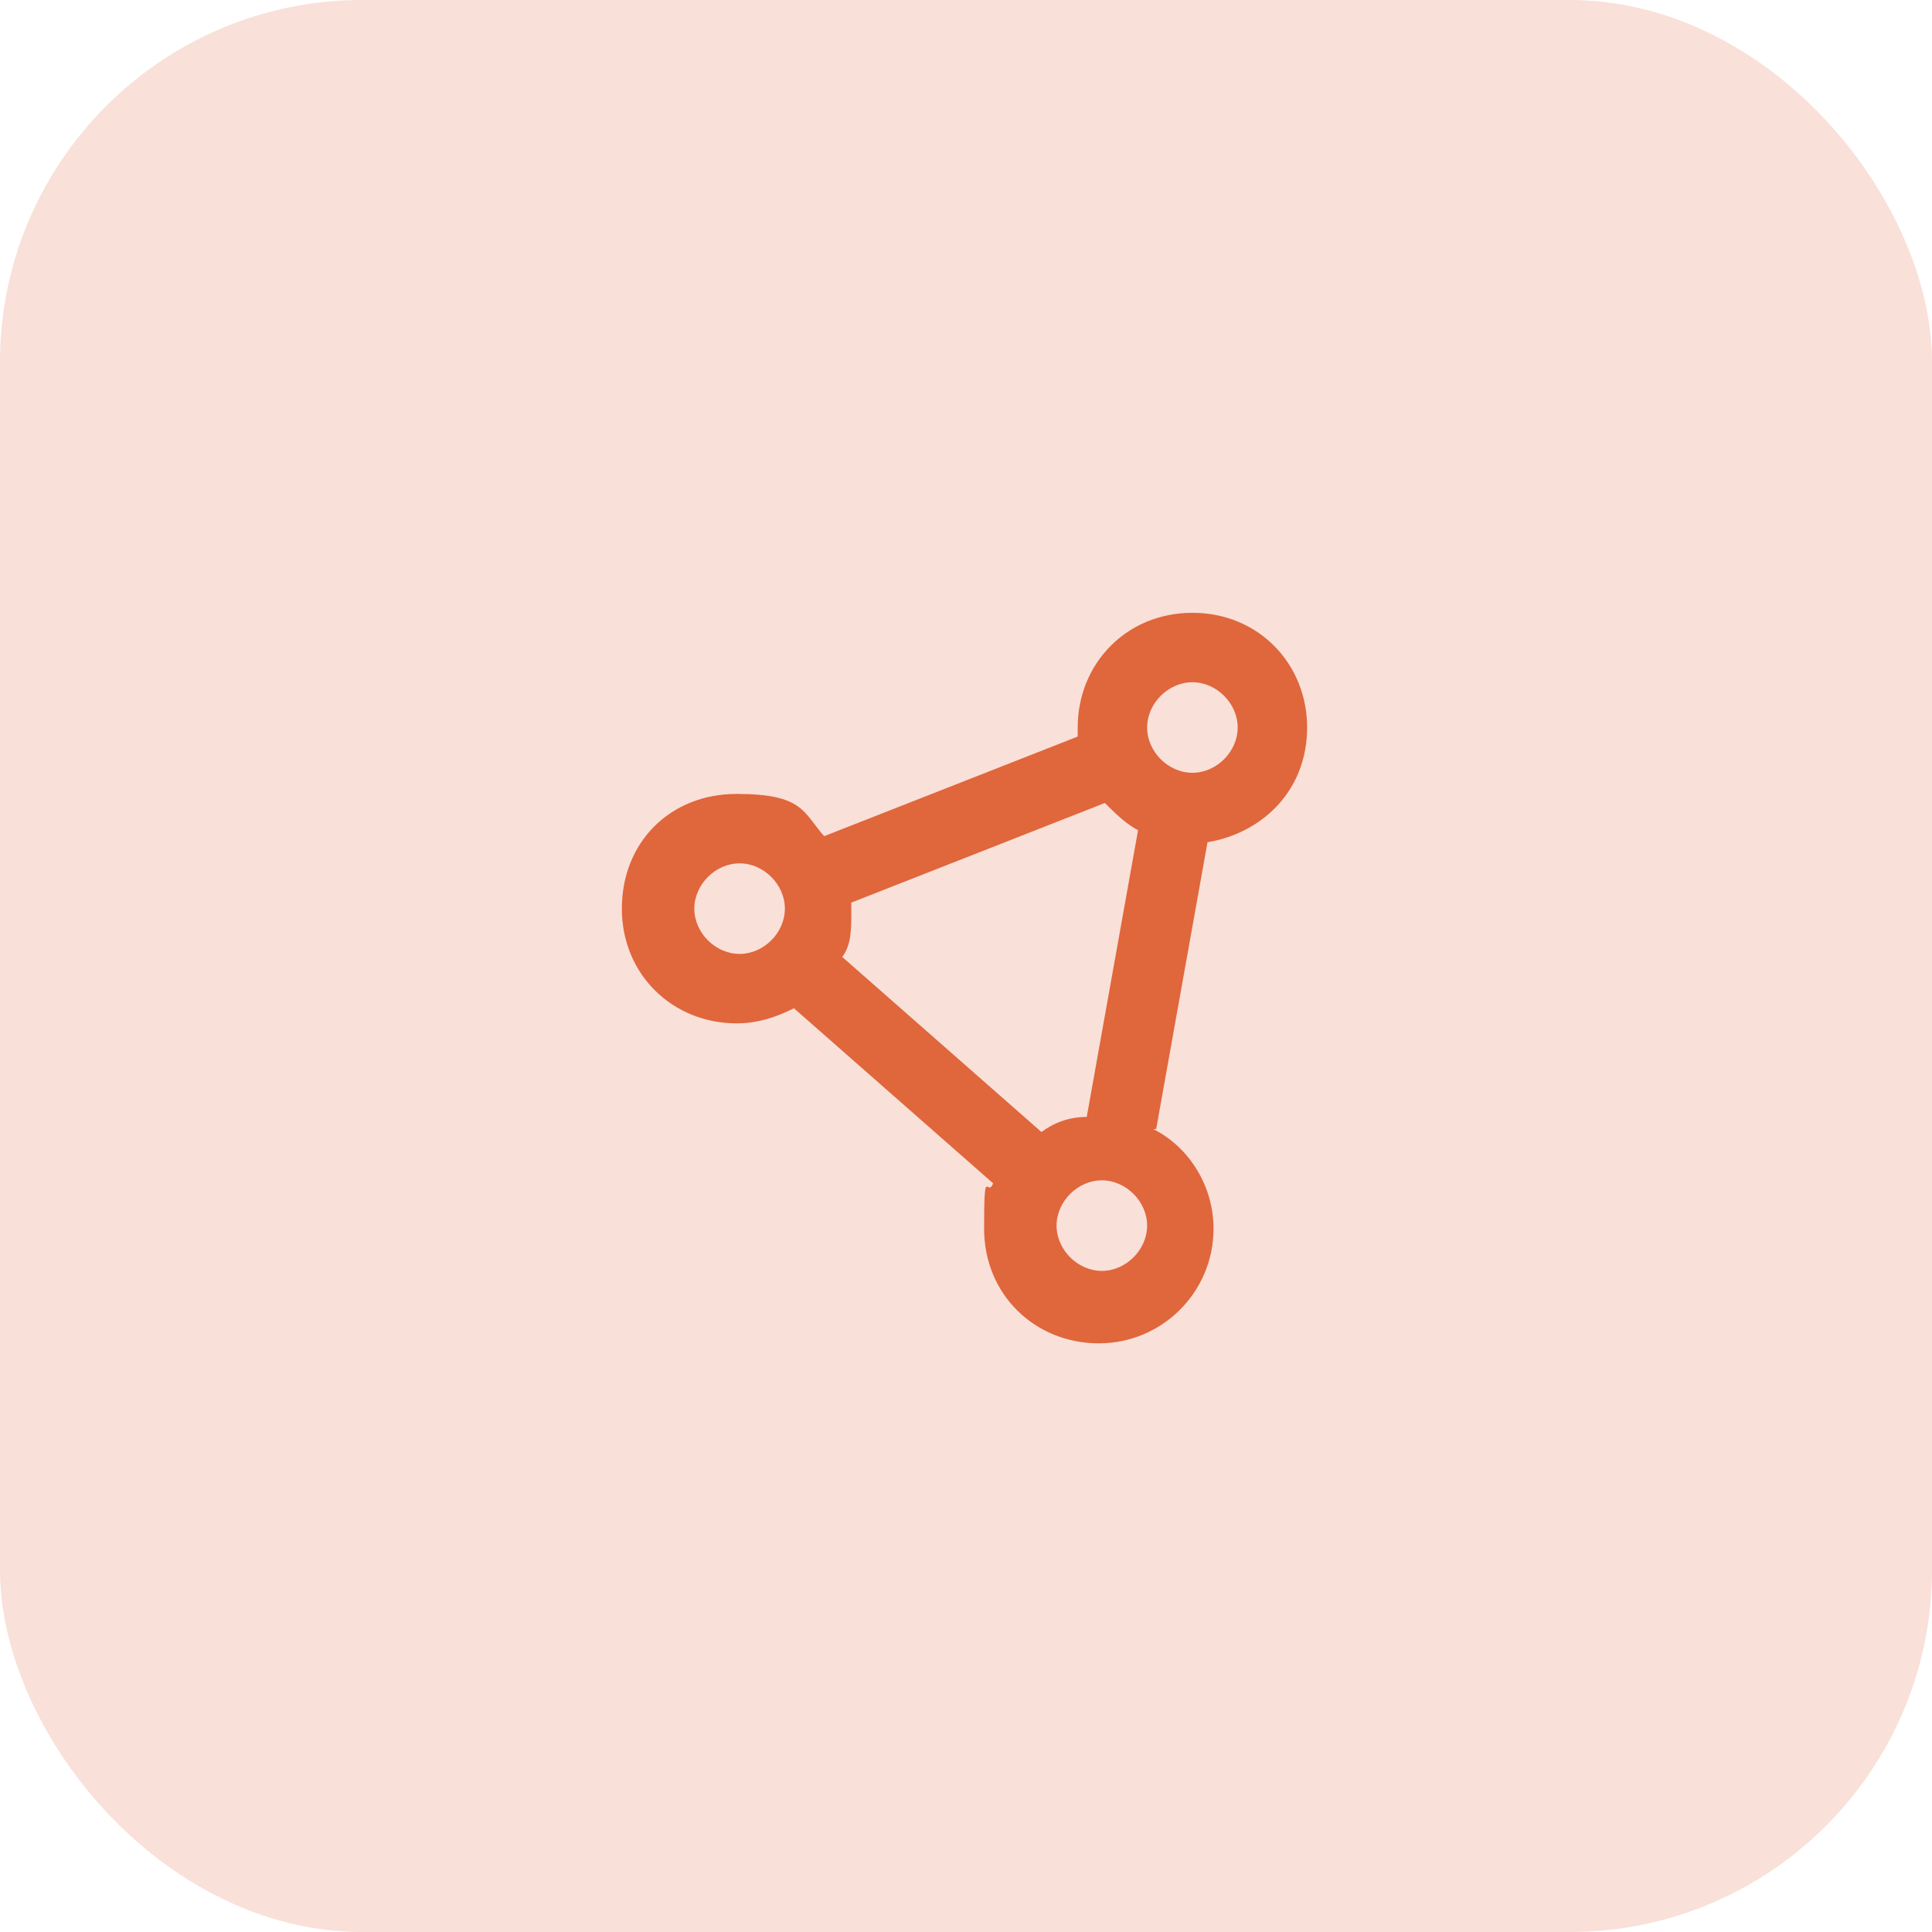
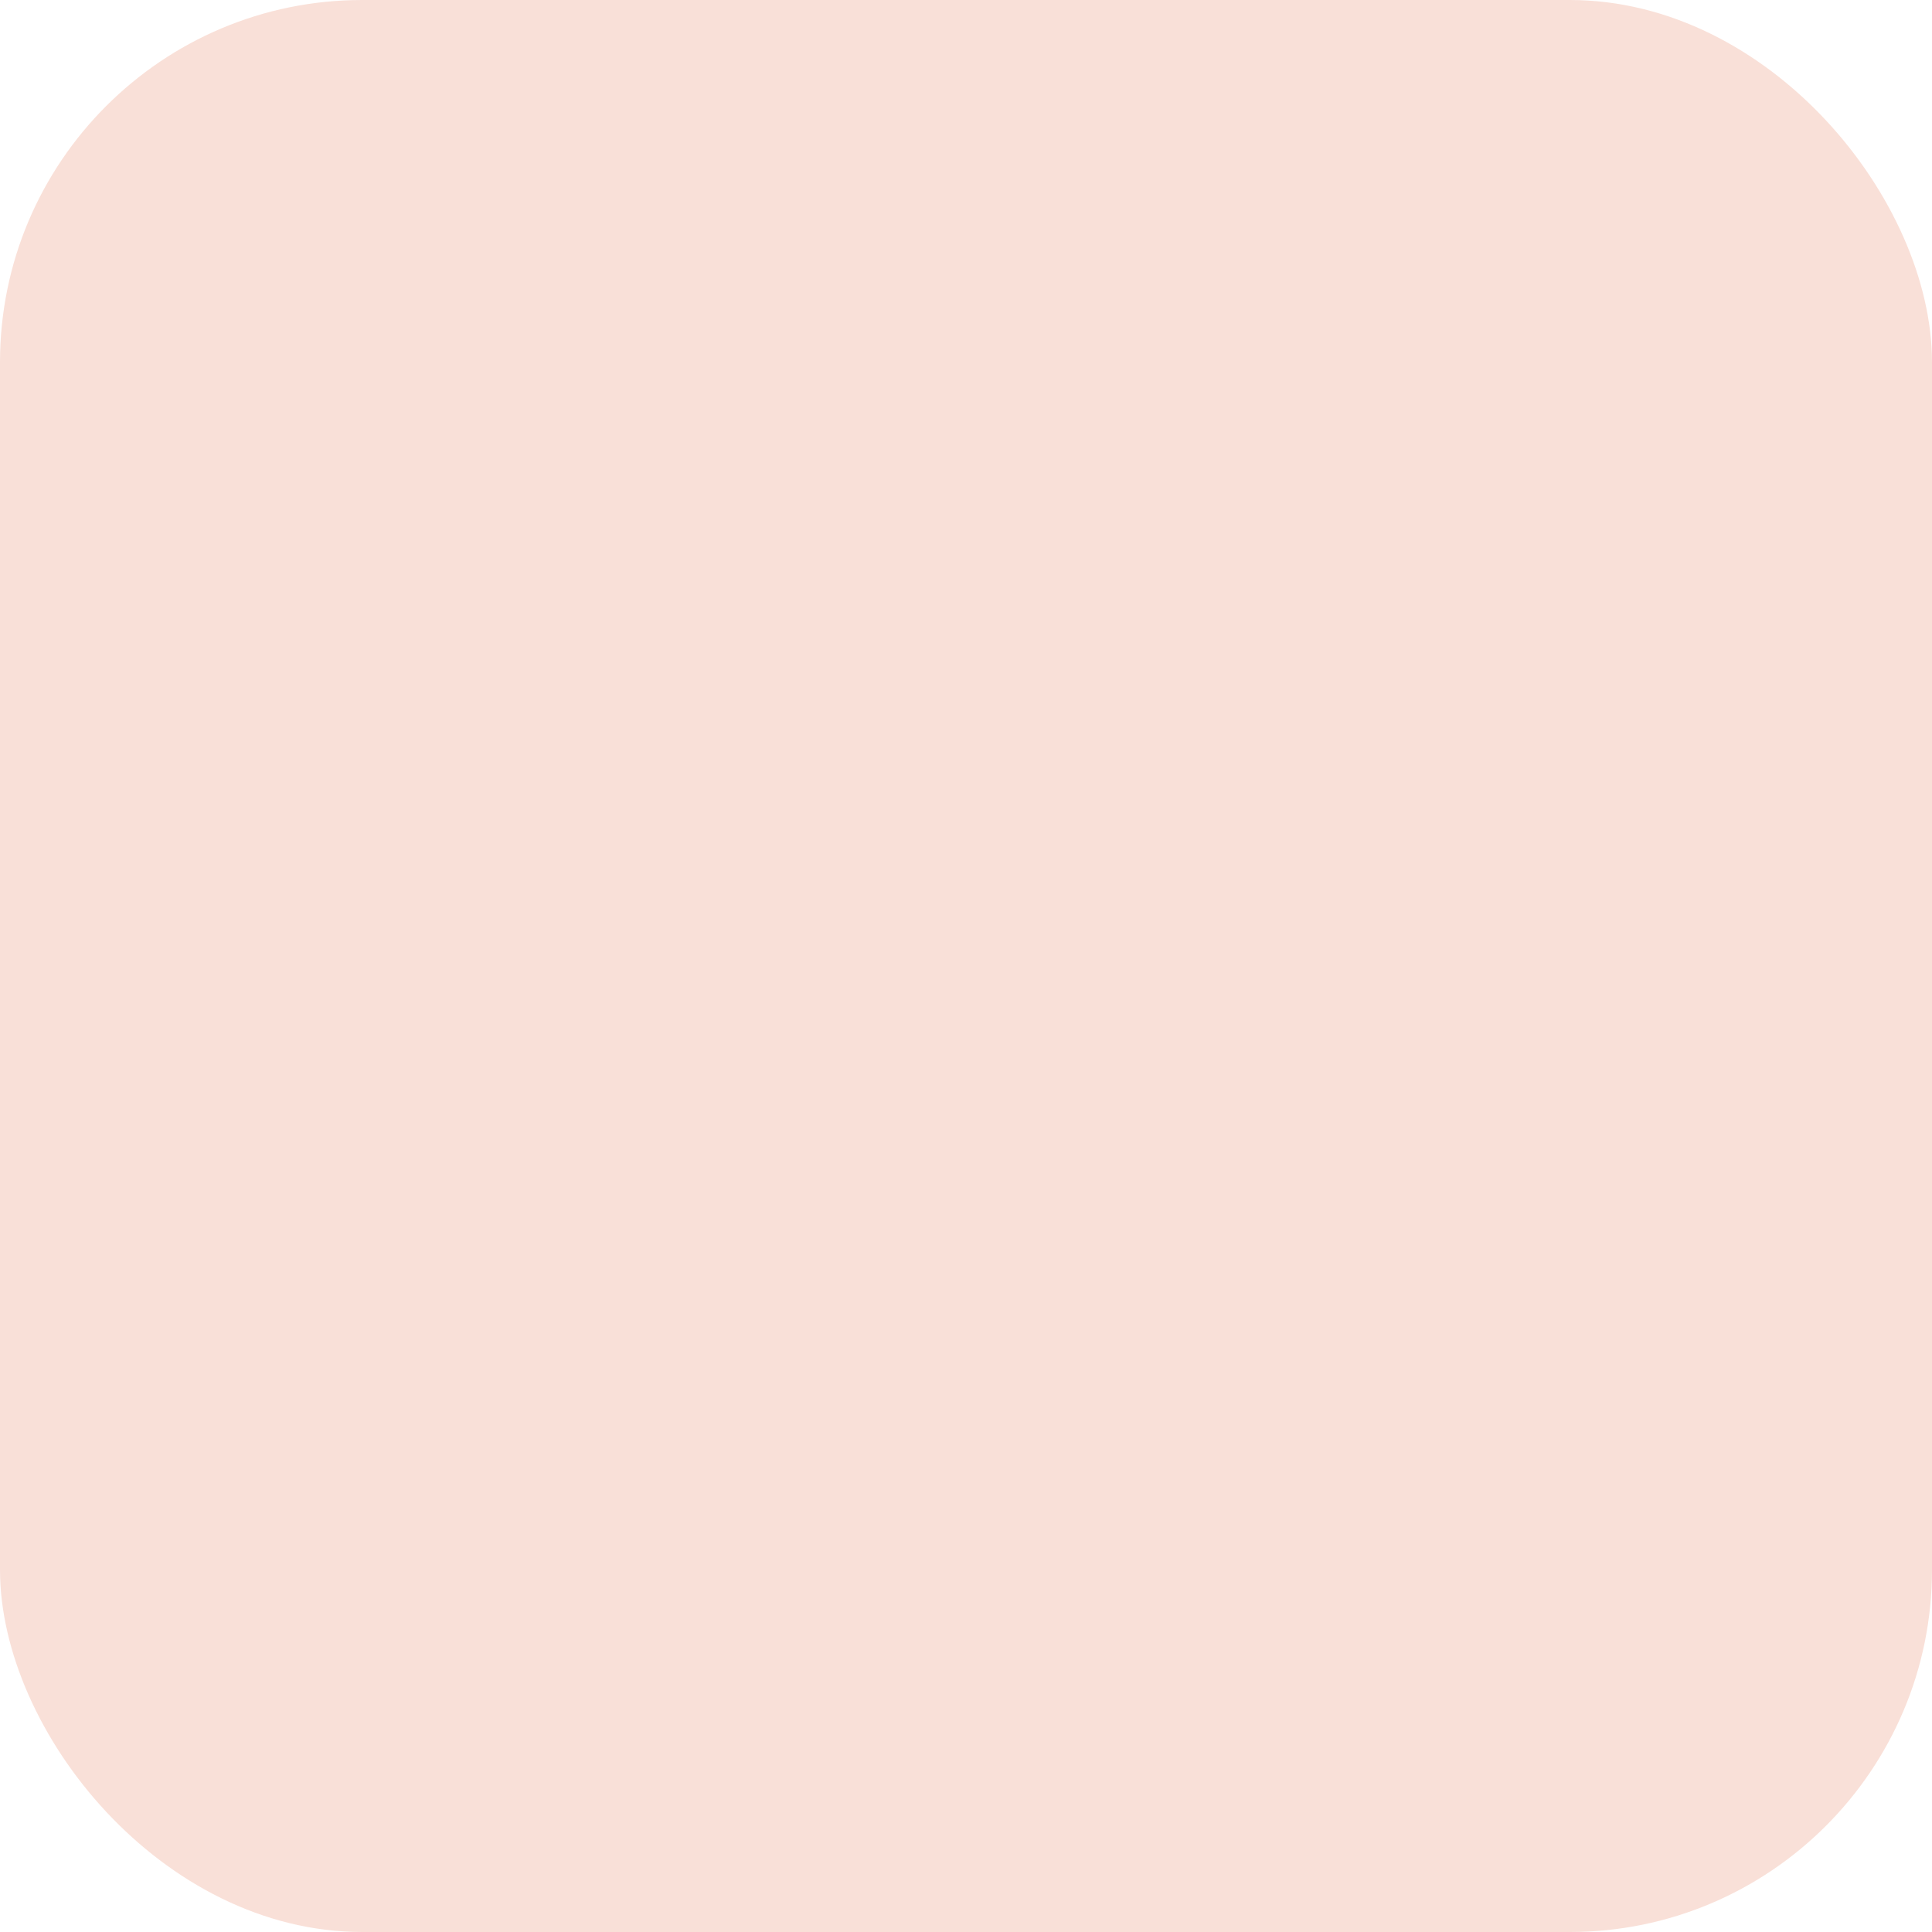
<svg xmlns="http://www.w3.org/2000/svg" version="1.1" viewBox="0 0 64 64">
  <defs>
    <style>
      .cls-1 {
        fill: #e0663c;
      }

      .cls-2 {
        fill: #f9e0d8;
      }
    </style>
  </defs>
  <g>
    <g id="Layer_1">
      <rect class="cls-2" y="0" width="64" height="64" rx="12" ry="12" />
-       <path class="cls-1" d="M38.2,37.4c1.2.6,2,1.9,2,3.3,0,2.1-1.7,3.8-3.8,3.8s-3.8-1.6-3.8-3.8.1-1,.3-1.5l-6.6-5.8c-.6.3-1.2.5-1.9.5-2.1,0-3.8-1.6-3.8-3.8s1.6-3.8,3.8-3.8,2.2.6,2.9,1.4l8.4-3.3v-.3c0-2.1,1.6-3.8,3.8-3.8s3.8,1.7,3.8,3.8-1.5,3.5-3.3,3.8l-1.7,9.5ZM39.5,22.6c-.8,0-1.5.7-1.5,1.5s.7,1.5,1.5,1.5,1.5-.7,1.5-1.5-.7-1.5-1.5-1.5ZM28.2,29.9v.3c0,.6,0,1.1-.3,1.5l6.6,5.8c.4-.3.9-.5,1.5-.5l1.7-9.5c-.4-.2-.8-.6-1.1-.9l-8.4,3.3ZM36.5,39.1c-.8,0-1.5.7-1.5,1.5s.7,1.5,1.5,1.5,1.5-.7,1.5-1.5-.7-1.5-1.5-1.5ZM24.5,31.6c.8,0,1.5-.7,1.5-1.5s-.7-1.5-1.5-1.5-1.5.7-1.5,1.5.7,1.5,1.5,1.5Z" />
    </g>
  </g>
</svg>